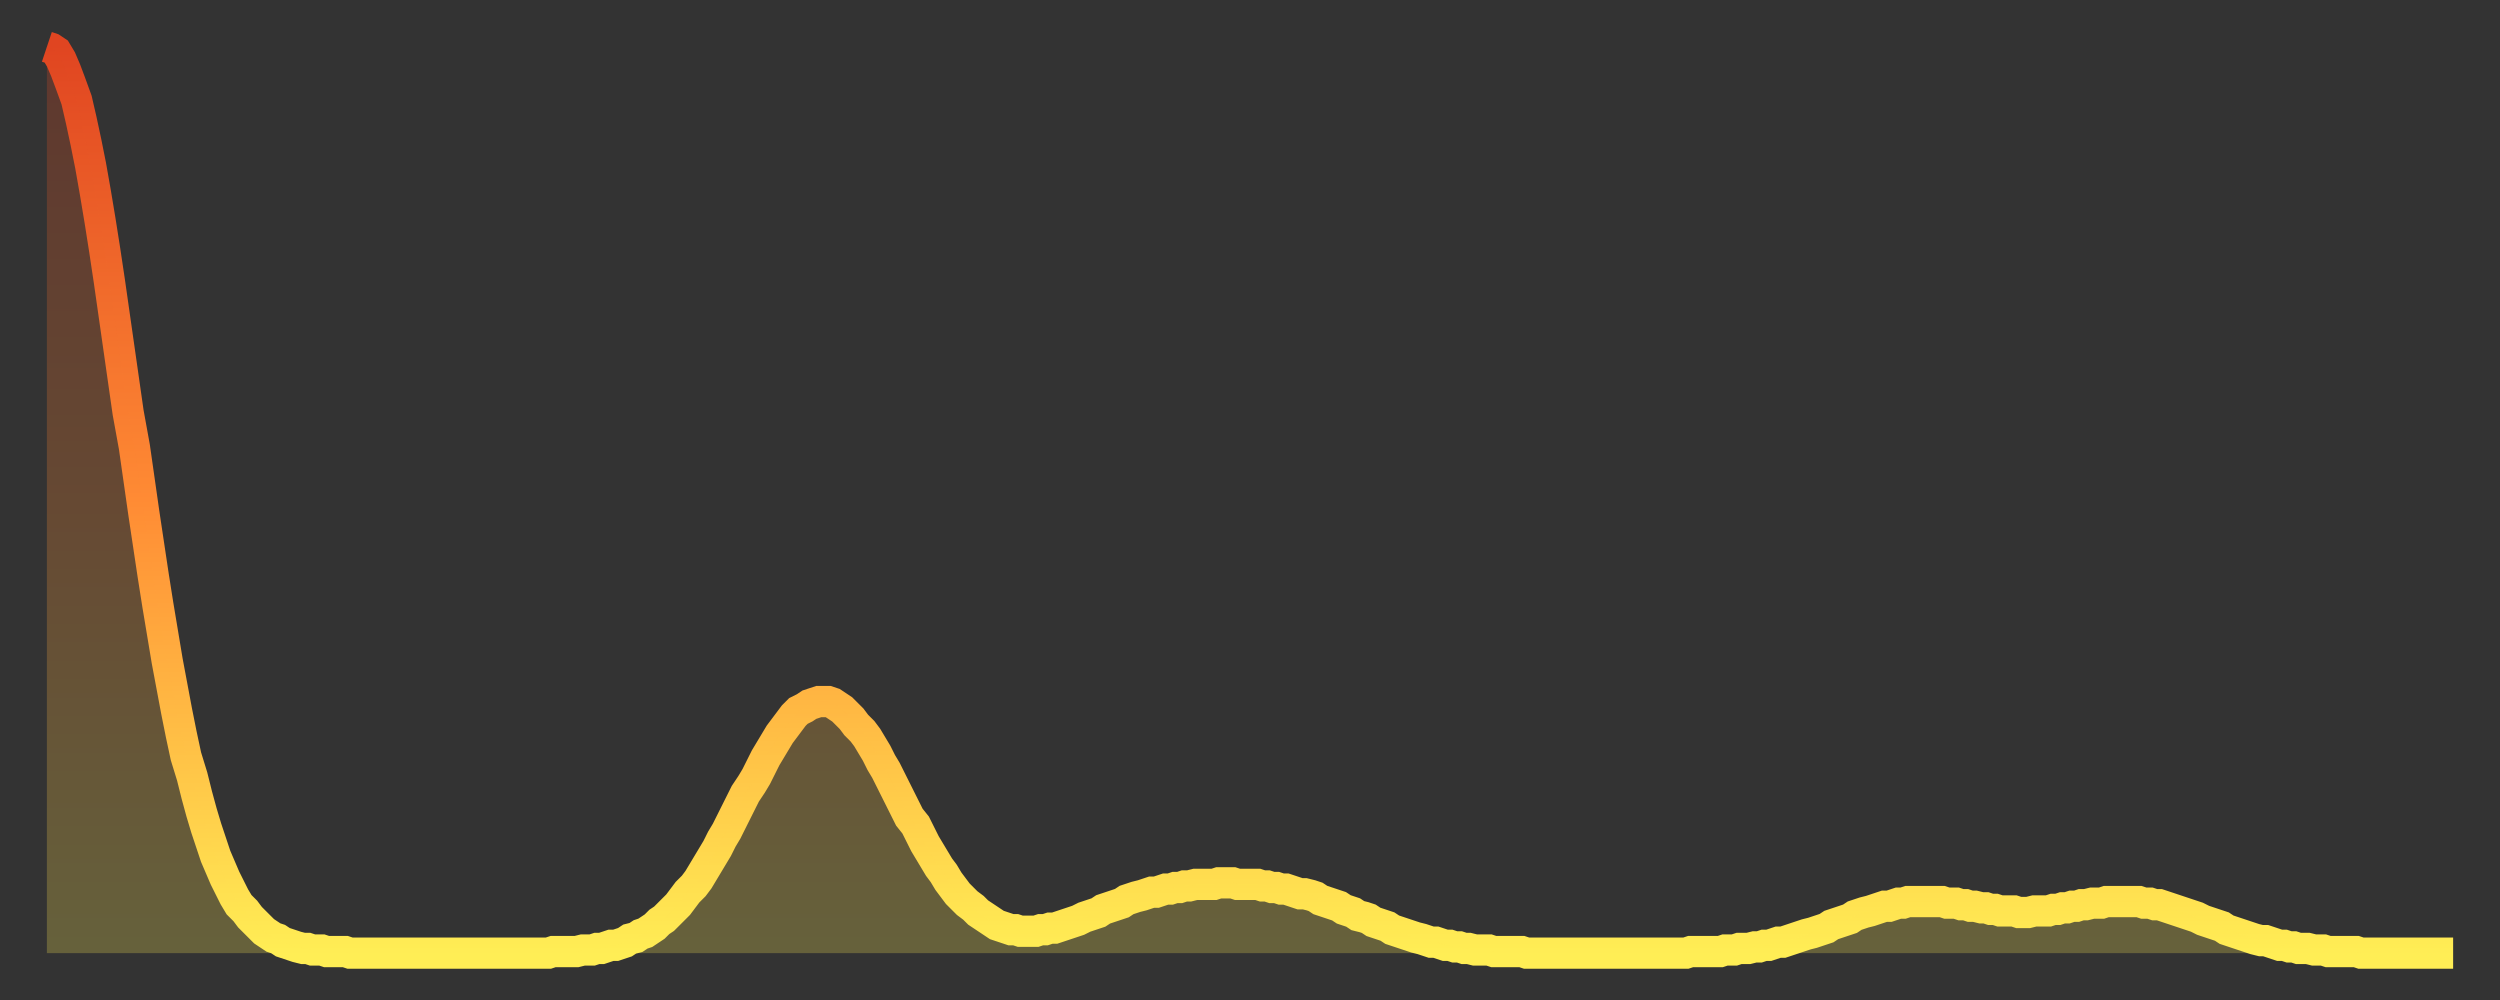
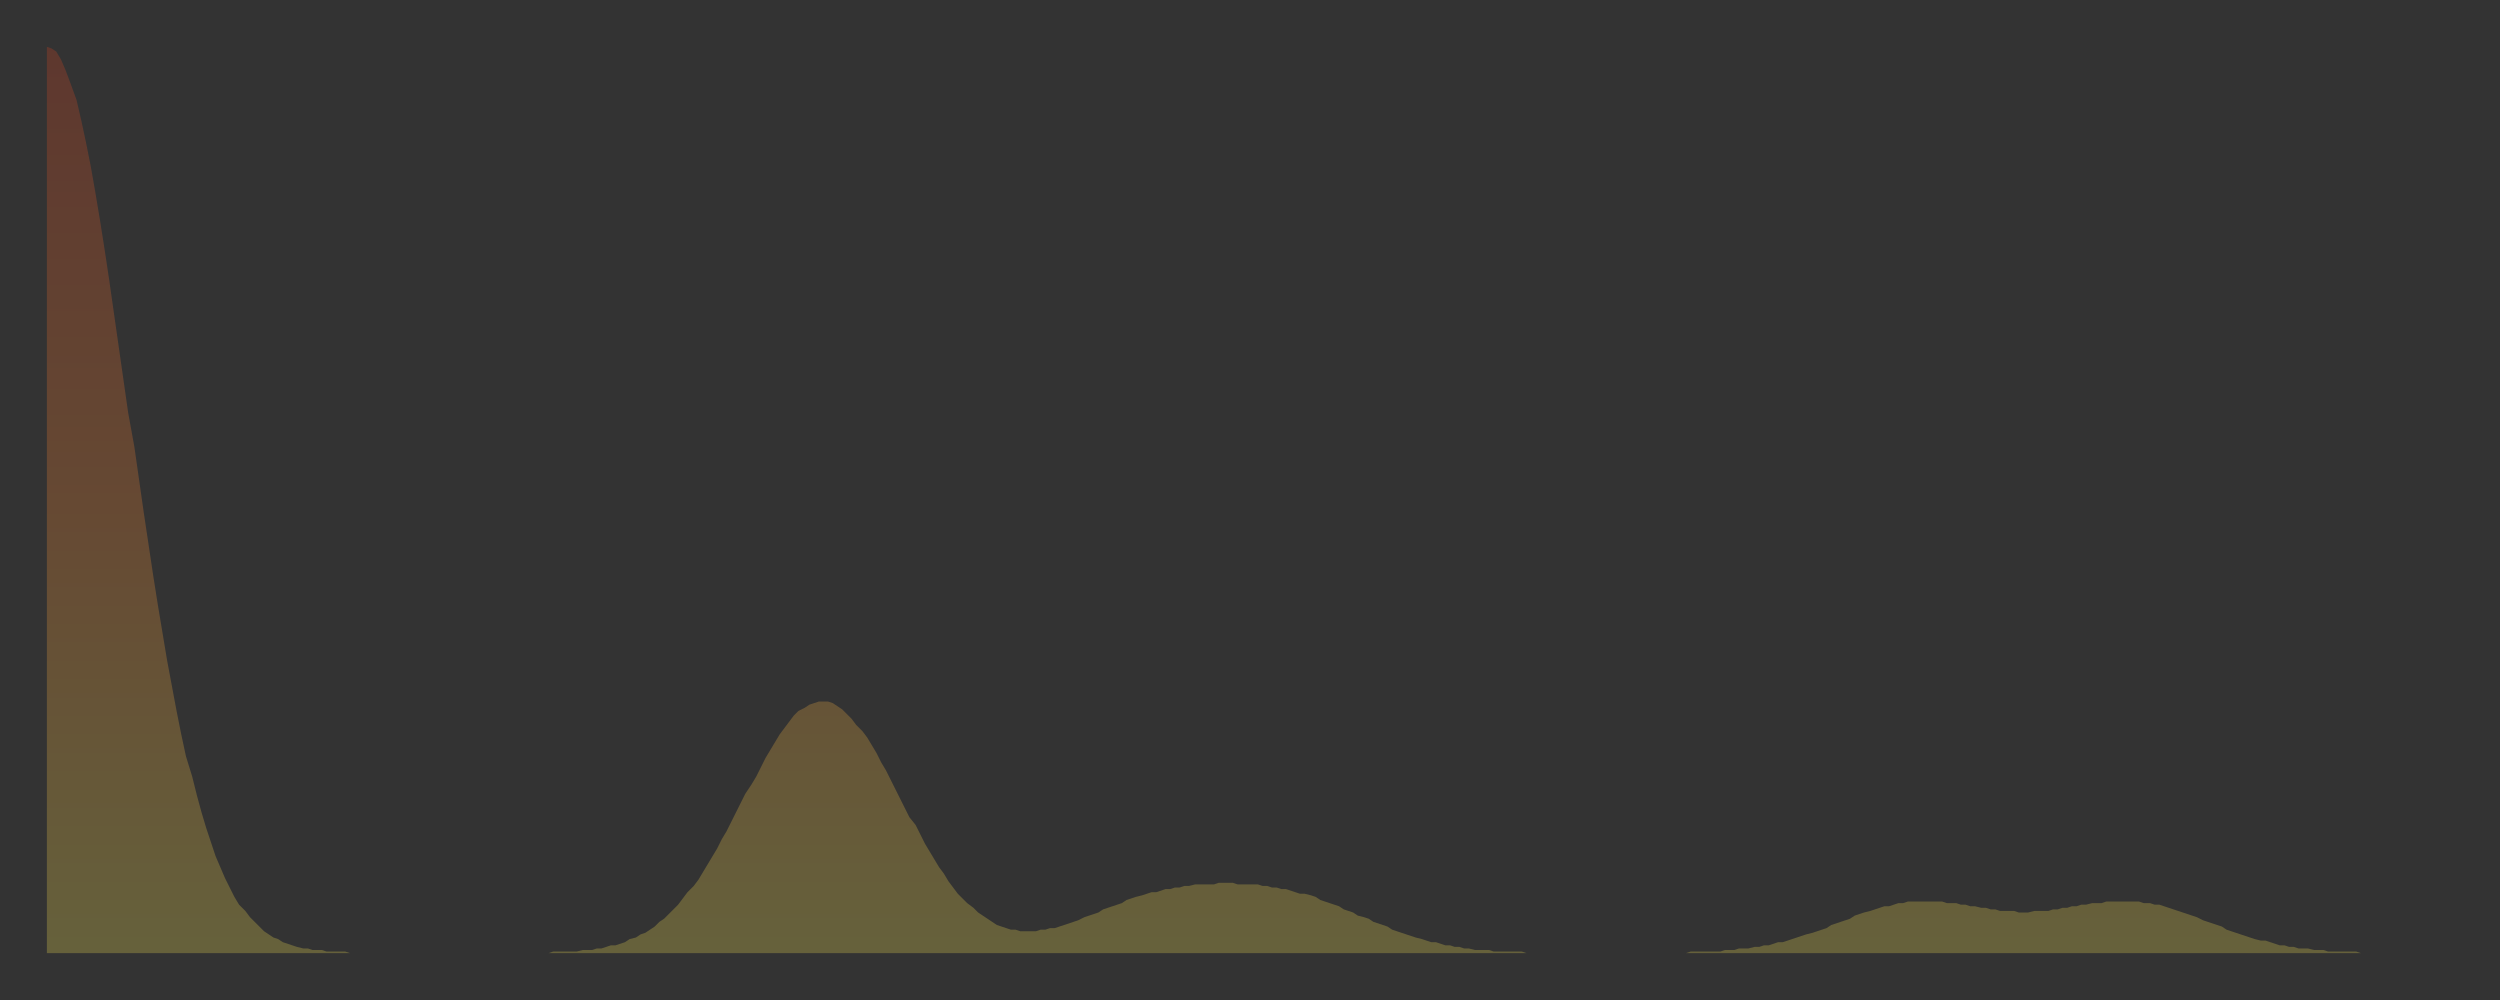
<svg xmlns="http://www.w3.org/2000/svg" baseProfile="full" height="64" version="1.1" width="160">
  <rect width="100%" height="100%" fill="#333333" stroke="none" />
  <defs>
    <linearGradient id="id3197410" x1="0" x2="0" y1="0" y2="1">
      <stop offset="0%" stop-color="#e04521" />
      <stop offset="50%" stop-color="#ff8b34" />
      <stop offset="100%" stop-color="#ffee55" />
    </linearGradient>
  </defs>
  <g transform="translate(3,3)">
    <g>
-       <path d="M 0.0 0.0 0.3 0.1 0.6 0.3 0.9 0.8 1.2 1.5 1.5 2.3 1.9 3.4 2.2 4.7 2.5 6.1 2.8 7.6 3.1 9.3 3.4 11.1 3.7 13.0 4.0 15.0 4.3 17.1 4.6 19.2 4.9 21.3 5.2 23.4 5.6 25.6 5.9 27.7 6.2 29.8 6.5 31.8 6.8 33.8 7.1 35.7 7.4 37.5 7.7 39.3 8.0 40.9 8.3 42.5 8.6 44.0 8.9 45.4 9.3 46.7 9.6 47.9 9.9 49.0 10.2 50.0 10.5 50.9 10.8 51.8 11.1 52.5 11.4 53.2 11.7 53.8 12.0 54.4 12.3 54.9 12.7 55.3 13.0 55.7 13.3 56.0 13.6 56.3 13.9 56.6 14.2 56.8 14.5 57.0 14.8 57.1 15.1 57.3 15.4 57.4 15.7 57.5 16.0 57.6 16.4 57.7 16.7 57.7 17.0 57.8 17.3 57.8 17.6 57.8 17.9 57.9 18.2 57.9 18.5 57.9 18.8 57.9 19.1 57.9 19.4 58.0 19.8 58.0 20.1 58.0 20.4 58.0 20.7 58.0 21.0 58.0 21.3 58.0 21.6 58.0 21.9 58.0 22.2 58.0 22.5 58.0 22.8 58.0 23.1 58.0 23.5 58.0 23.8 58.0 24.1 58.0 24.4 58.0 24.7 58.0 25.0 58.0 25.3 58.0 25.6 58.0 25.9 58.0 26.2 58.0 26.5 58.0 26.8 58.0 27.2 58.0 27.5 58.0 27.8 58.0 28.1 58.0 28.4 58.0 28.7 58.0 29.0 58.0 29.3 58.0 29.6 58.0 29.9 58.0 30.2 58.0 30.6 58.0 30.9 58.0 31.2 58.0 31.5 58.0 31.8 58.0 32.1 58.0 32.4 57.9 32.7 57.9 33.0 57.9 33.3 57.9 33.6 57.9 33.9 57.9 34.3 57.8 34.6 57.8 34.9 57.8 35.2 57.7 35.5 57.7 35.8 57.6 36.1 57.5 36.4 57.5 36.7 57.4 37.0 57.3 37.3 57.1 37.7 57.0 38.0 56.8 38.3 56.7 38.6 56.5 38.9 56.3 39.2 56.0 39.5 55.8 39.8 55.5 40.1 55.2 40.4 54.9 40.7 54.5 41.0 54.1 41.4 53.7 41.7 53.3 42.0 52.8 42.3 52.3 42.6 51.8 42.9 51.3 43.2 50.7 43.5 50.2 43.8 49.6 44.1 49.0 44.4 48.4 44.7 47.8 45.1 47.2 45.4 46.7 45.7 46.1 46.0 45.5 46.3 45.0 46.6 44.5 46.9 44.0 47.2 43.6 47.5 43.2 47.8 42.8 48.1 42.5 48.5 42.3 48.8 42.1 49.1 42.0 49.4 41.9 49.7 41.9 50.0 41.9 50.3 42.0 50.6 42.2 50.9 42.4 51.2 42.7 51.5 43.0 51.8 43.4 52.2 43.8 52.5 44.2 52.8 44.7 53.1 45.2 53.4 45.8 53.7 46.3 54.0 46.9 54.3 47.5 54.6 48.1 54.9 48.7 55.2 49.3 55.6 49.8 55.9 50.4 56.2 51.0 56.5 51.5 56.8 52.0 57.1 52.5 57.4 52.9 57.7 53.4 58.0 53.8 58.3 54.2 58.6 54.5 58.9 54.8 59.3 55.1 59.6 55.4 59.9 55.6 60.2 55.8 60.5 56.0 60.8 56.2 61.1 56.3 61.4 56.4 61.7 56.5 62.0 56.5 62.3 56.6 62.6 56.6 63.0 56.6 63.3 56.6 63.6 56.5 63.9 56.5 64.2 56.4 64.5 56.4 64.8 56.3 65.1 56.2 65.4 56.1 65.7 56.0 66.0 55.9 66.4 55.7 66.7 55.6 67.0 55.5 67.3 55.4 67.6 55.2 67.9 55.1 68.2 55.0 68.5 54.9 68.8 54.8 69.1 54.6 69.4 54.5 69.7 54.4 70.1 54.3 70.4 54.2 70.7 54.1 71.0 54.1 71.3 54.0 71.6 53.9 71.9 53.9 72.2 53.8 72.5 53.8 72.8 53.7 73.1 53.7 73.5 53.6 73.8 53.6 74.1 53.6 74.4 53.6 74.7 53.6 75.0 53.5 75.3 53.5 75.6 53.5 75.9 53.5 76.2 53.6 76.5 53.6 76.8 53.6 77.2 53.6 77.5 53.6 77.8 53.7 78.1 53.7 78.4 53.8 78.7 53.8 79.0 53.9 79.3 53.9 79.6 54.0 79.9 54.1 80.2 54.2 80.5 54.2 80.9 54.3 81.2 54.4 81.5 54.6 81.8 54.7 82.1 54.8 82.4 54.9 82.7 55.0 83.0 55.2 83.3 55.3 83.6 55.4 83.9 55.6 84.3 55.7 84.6 55.8 84.9 56.0 85.2 56.1 85.5 56.2 85.8 56.3 86.1 56.5 86.4 56.6 86.7 56.7 87.0 56.8 87.3 56.9 87.6 57.0 88.0 57.1 88.3 57.2 88.6 57.3 88.9 57.3 89.2 57.4 89.5 57.5 89.8 57.5 90.1 57.6 90.4 57.6 90.7 57.7 91.0 57.7 91.4 57.8 91.7 57.8 92.0 57.8 92.3 57.8 92.6 57.9 92.9 57.9 93.2 57.9 93.5 57.9 93.8 57.9 94.1 57.9 94.4 57.9 94.7 58.0 95.1 58.0 95.4 58.0 95.7 58.0 96.0 58.0 96.3 58.0 96.6 58.0 96.9 58.0 97.2 58.0 97.5 58.0 97.8 58.0 98.1 58.0 98.4 58.0 98.8 58.0 99.1 58.0 99.4 58.0 99.7 58.0 100.0 58.0 100.3 58.0 100.6 58.0 100.9 58.0 101.2 58.0 101.5 58.0 101.8 58.0 102.2 58.0 102.5 58.0 102.8 58.0 103.1 58.0 103.4 58.0 103.7 58.0 104.0 58.0 104.3 58.0 104.6 58.0 104.9 58.0 105.2 57.9 105.5 57.9 105.9 57.9 106.2 57.9 106.5 57.9 106.8 57.9 107.1 57.9 107.4 57.8 107.7 57.8 108.0 57.8 108.3 57.7 108.6 57.7 108.9 57.7 109.3 57.6 109.6 57.6 109.9 57.5 110.2 57.5 110.5 57.4 110.8 57.3 111.1 57.3 111.4 57.2 111.7 57.1 112.0 57.0 112.3 56.9 112.6 56.8 113.0 56.7 113.3 56.6 113.6 56.5 113.9 56.4 114.2 56.2 114.5 56.1 114.8 56.0 115.1 55.9 115.4 55.8 115.7 55.6 116.0 55.5 116.3 55.4 116.7 55.3 117.0 55.2 117.3 55.1 117.6 55.0 117.9 55.0 118.2 54.9 118.5 54.8 118.8 54.8 119.1 54.7 119.4 54.7 119.7 54.7 120.1 54.7 120.4 54.7 120.7 54.7 121.0 54.7 121.3 54.7 121.6 54.8 121.9 54.8 122.2 54.8 122.5 54.9 122.8 54.9 123.1 55.0 123.4 55.0 123.8 55.1 124.1 55.1 124.4 55.2 124.7 55.2 125.0 55.3 125.3 55.3 125.6 55.3 125.9 55.3 126.2 55.4 126.5 55.4 126.8 55.4 127.2 55.3 127.5 55.3 127.8 55.3 128.1 55.3 128.4 55.2 128.7 55.2 129.0 55.1 129.3 55.1 129.6 55.0 129.9 55.0 130.2 54.9 130.5 54.9 130.9 54.8 131.2 54.8 131.5 54.8 131.8 54.7 132.1 54.7 132.4 54.7 132.7 54.7 133.0 54.7 133.3 54.7 133.6 54.7 133.9 54.7 134.2 54.8 134.6 54.8 134.9 54.9 135.2 54.9 135.5 55.0 135.8 55.1 136.1 55.2 136.4 55.3 136.7 55.4 137.0 55.5 137.3 55.6 137.6 55.7 138.0 55.9 138.3 56.0 138.6 56.1 138.9 56.2 139.2 56.3 139.5 56.5 139.8 56.6 140.1 56.7 140.4 56.8 140.7 56.9 141.0 57.0 141.3 57.1 141.7 57.2 142.0 57.2 142.3 57.3 142.6 57.4 142.9 57.5 143.2 57.5 143.5 57.6 143.8 57.6 144.1 57.7 144.4 57.7 144.7 57.7 145.1 57.8 145.4 57.8 145.7 57.8 146.0 57.9 146.3 57.9 146.6 57.9 146.9 57.9 147.2 57.9 147.5 57.9 147.8 57.9 148.1 58.0 148.4 58.0 148.8 58.0 149.1 58.0 149.4 58.0 149.7 58.0 150.0 58.0 150.3 58.0 150.6 58.0 150.9 58.0 151.2 58.0 151.5 58.0 151.8 58.0 152.1 58.0 152.5 58.0 152.8 58.0 153.1 58.0 153.4 58.0 153.7 58.0 154.0 58.0" fill="none" id="graph-curve" opacity="1" stroke="url(#id3197410)" stroke-width="2" />
      <path d="M 0 58 L 0.0 0.0 0.3 0.1 0.6 0.3 0.9 0.8 1.2 1.5 1.5 2.3 1.9 3.4 2.2 4.7 2.5 6.1 2.8 7.6 3.1 9.3 3.4 11.1 3.7 13.0 4.0 15.0 4.3 17.1 4.6 19.2 4.9 21.3 5.2 23.4 5.6 25.6 5.9 27.7 6.2 29.8 6.5 31.8 6.8 33.8 7.1 35.7 7.4 37.5 7.7 39.3 8.0 40.9 8.3 42.5 8.6 44.0 8.9 45.4 9.3 46.7 9.6 47.9 9.9 49.0 10.2 50.0 10.5 50.9 10.8 51.8 11.1 52.5 11.4 53.2 11.7 53.8 12.0 54.4 12.3 54.9 12.7 55.3 13.0 55.7 13.3 56.0 13.6 56.3 13.9 56.6 14.2 56.8 14.5 57.0 14.8 57.1 15.1 57.3 15.4 57.4 15.7 57.5 16.0 57.6 16.4 57.7 16.7 57.7 17.0 57.8 17.3 57.8 17.6 57.8 17.9 57.9 18.2 57.9 18.5 57.9 18.8 57.9 19.1 57.9 19.4 58.0 19.8 58.0 20.1 58.0 20.4 58.0 20.7 58.0 21.0 58.0 21.3 58.0 21.6 58.0 21.9 58.0 22.2 58.0 22.5 58.0 22.8 58.0 23.1 58.0 23.5 58.0 23.8 58.0 24.1 58.0 24.4 58.0 24.7 58.0 25.0 58.0 25.3 58.0 25.6 58.0 25.9 58.0 26.2 58.0 26.5 58.0 26.8 58.0 27.2 58.0 27.5 58.0 27.8 58.0 28.1 58.0 28.4 58.0 28.7 58.0 29.0 58.0 29.3 58.0 29.6 58.0 29.9 58.0 30.2 58.0 30.6 58.0 30.9 58.0 31.2 58.0 31.5 58.0 31.8 58.0 32.1 58.0 32.4 57.9 32.7 57.9 33.0 57.9 33.3 57.9 33.6 57.9 33.9 57.9 34.3 57.8 34.6 57.8 34.9 57.8 35.2 57.7 35.5 57.7 35.8 57.6 36.1 57.5 36.4 57.5 36.7 57.4 37.0 57.3 37.3 57.1 37.7 57.0 38.0 56.8 38.3 56.7 38.6 56.5 38.9 56.3 39.2 56.0 39.5 55.8 39.8 55.5 40.1 55.2 40.4 54.9 40.7 54.5 41.0 54.1 41.4 53.7 41.7 53.3 42.0 52.8 42.3 52.3 42.6 51.8 42.9 51.3 43.2 50.7 43.5 50.2 43.8 49.6 44.1 49.0 44.4 48.4 44.7 47.8 45.1 47.2 45.4 46.7 45.7 46.1 46.0 45.5 46.3 45.0 46.6 44.5 46.9 44.0 47.2 43.6 47.5 43.2 47.8 42.8 48.1 42.5 48.5 42.3 48.8 42.1 49.1 42.0 49.4 41.9 49.7 41.9 50.0 41.9 50.3 42.0 50.6 42.2 50.9 42.4 51.2 42.7 51.5 43.0 51.8 43.4 52.2 43.8 52.5 44.2 52.8 44.7 53.1 45.2 53.4 45.8 53.7 46.3 54.0 46.9 54.3 47.5 54.6 48.1 54.9 48.7 55.2 49.3 55.6 49.8 55.9 50.4 56.2 51.0 56.5 51.5 56.8 52.0 57.1 52.5 57.4 52.9 57.7 53.4 58.0 53.8 58.3 54.2 58.6 54.5 58.9 54.8 59.3 55.1 59.6 55.4 59.9 55.6 60.2 55.8 60.5 56.0 60.8 56.2 61.1 56.3 61.4 56.4 61.7 56.5 62.0 56.5 62.3 56.6 62.6 56.6 63.0 56.6 63.3 56.6 63.6 56.5 63.9 56.5 64.2 56.4 64.5 56.4 64.8 56.3 65.1 56.2 65.4 56.1 65.7 56.0 66.0 55.9 66.4 55.7 66.7 55.6 67.0 55.5 67.3 55.4 67.6 55.2 67.9 55.1 68.2 55.0 68.5 54.9 68.8 54.8 69.1 54.6 69.4 54.5 69.7 54.4 70.1 54.3 70.4 54.2 70.7 54.1 71.0 54.1 71.3 54.0 71.6 53.9 71.9 53.9 72.2 53.8 72.5 53.8 72.8 53.7 73.1 53.7 73.5 53.6 73.8 53.6 74.1 53.6 74.4 53.6 74.7 53.6 75.0 53.5 75.3 53.5 75.6 53.5 75.9 53.5 76.2 53.6 76.5 53.6 76.8 53.6 77.2 53.6 77.5 53.6 77.8 53.7 78.1 53.7 78.4 53.8 78.7 53.8 79.0 53.9 79.3 53.9 79.6 54.0 79.9 54.1 80.2 54.2 80.5 54.2 80.9 54.3 81.2 54.4 81.5 54.6 81.8 54.7 82.1 54.8 82.4 54.9 82.7 55.0 83.0 55.2 83.3 55.3 83.6 55.4 83.9 55.6 84.3 55.7 84.6 55.8 84.9 56.0 85.2 56.1 85.5 56.2 85.8 56.3 86.1 56.5 86.4 56.6 86.7 56.7 87.0 56.8 87.3 56.9 87.6 57.0 88.0 57.1 88.3 57.2 88.6 57.3 88.9 57.3 89.2 57.4 89.5 57.5 89.8 57.5 90.1 57.6 90.4 57.6 90.7 57.7 91.0 57.7 91.4 57.8 91.7 57.8 92.0 57.8 92.3 57.8 92.6 57.9 92.9 57.9 93.2 57.9 93.5 57.9 93.8 57.9 94.1 57.9 94.4 57.9 94.7 58.0 95.1 58.0 95.4 58.0 95.7 58.0 96.0 58.0 96.3 58.0 96.6 58.0 96.9 58.0 97.2 58.0 97.5 58.0 97.8 58.0 98.1 58.0 98.4 58.0 98.8 58.0 99.1 58.0 99.4 58.0 99.7 58.0 100.0 58.0 100.3 58.0 100.6 58.0 100.9 58.0 101.2 58.0 101.5 58.0 101.8 58.0 102.2 58.0 102.5 58.0 102.8 58.0 103.1 58.0 103.4 58.0 103.7 58.0 104.0 58.0 104.3 58.0 104.6 58.0 104.9 58.0 105.2 57.9 105.5 57.9 105.9 57.9 106.2 57.9 106.5 57.9 106.8 57.9 107.1 57.9 107.4 57.8 107.7 57.8 108.0 57.8 108.3 57.7 108.6 57.7 108.9 57.7 109.3 57.6 109.6 57.6 109.9 57.5 110.2 57.5 110.5 57.4 110.8 57.3 111.1 57.3 111.4 57.2 111.7 57.1 112.0 57.0 112.3 56.9 112.6 56.8 113.0 56.7 113.3 56.6 113.6 56.5 113.9 56.4 114.2 56.2 114.5 56.1 114.8 56.0 115.1 55.9 115.4 55.8 115.7 55.6 116.0 55.5 116.3 55.4 116.7 55.3 117.0 55.2 117.3 55.1 117.6 55.0 117.9 55.0 118.2 54.9 118.5 54.8 118.8 54.8 119.1 54.7 119.4 54.7 119.7 54.7 120.1 54.7 120.4 54.7 120.7 54.7 121.0 54.7 121.3 54.7 121.6 54.8 121.9 54.8 122.2 54.8 122.5 54.9 122.8 54.9 123.1 55.0 123.4 55.0 123.8 55.1 124.1 55.1 124.4 55.2 124.7 55.2 125.0 55.3 125.3 55.3 125.6 55.3 125.9 55.3 126.2 55.4 126.5 55.4 126.8 55.4 127.2 55.3 127.5 55.3 127.8 55.3 128.1 55.3 128.4 55.2 128.7 55.2 129.0 55.1 129.3 55.1 129.6 55.0 129.9 55.0 130.2 54.9 130.5 54.9 130.9 54.8 131.2 54.8 131.5 54.8 131.8 54.7 132.1 54.7 132.4 54.7 132.7 54.7 133.0 54.7 133.3 54.7 133.6 54.7 133.9 54.7 134.2 54.8 134.6 54.8 134.9 54.9 135.2 54.9 135.5 55.0 135.8 55.1 136.1 55.2 136.4 55.3 136.7 55.4 137.0 55.5 137.3 55.6 137.6 55.7 138.0 55.9 138.3 56.0 138.6 56.1 138.9 56.2 139.2 56.3 139.5 56.5 139.8 56.6 140.1 56.7 140.4 56.8 140.7 56.9 141.0 57.0 141.3 57.1 141.7 57.2 142.0 57.2 142.3 57.3 142.6 57.4 142.9 57.5 143.2 57.5 143.5 57.6 143.8 57.6 144.1 57.7 144.4 57.7 144.7 57.7 145.1 57.8 145.4 57.8 145.7 57.8 146.0 57.9 146.3 57.9 146.6 57.9 146.9 57.9 147.2 57.9 147.5 57.9 147.8 57.9 148.1 58.0 148.4 58.0 148.8 58.0 149.1 58.0 149.4 58.0 149.7 58.0 150.0 58.0 150.3 58.0 150.6 58.0 150.9 58.0 151.2 58.0 151.5 58.0 151.8 58.0 152.1 58.0 152.5 58.0 152.8 58.0 153.1 58.0 153.4 58.0 153.7 58.0 154.0 58.0 154 58" fill="url(#id3197410)" fill-opacity=".25" id="graph-shadow" />
    </g>
  </g>
</svg>